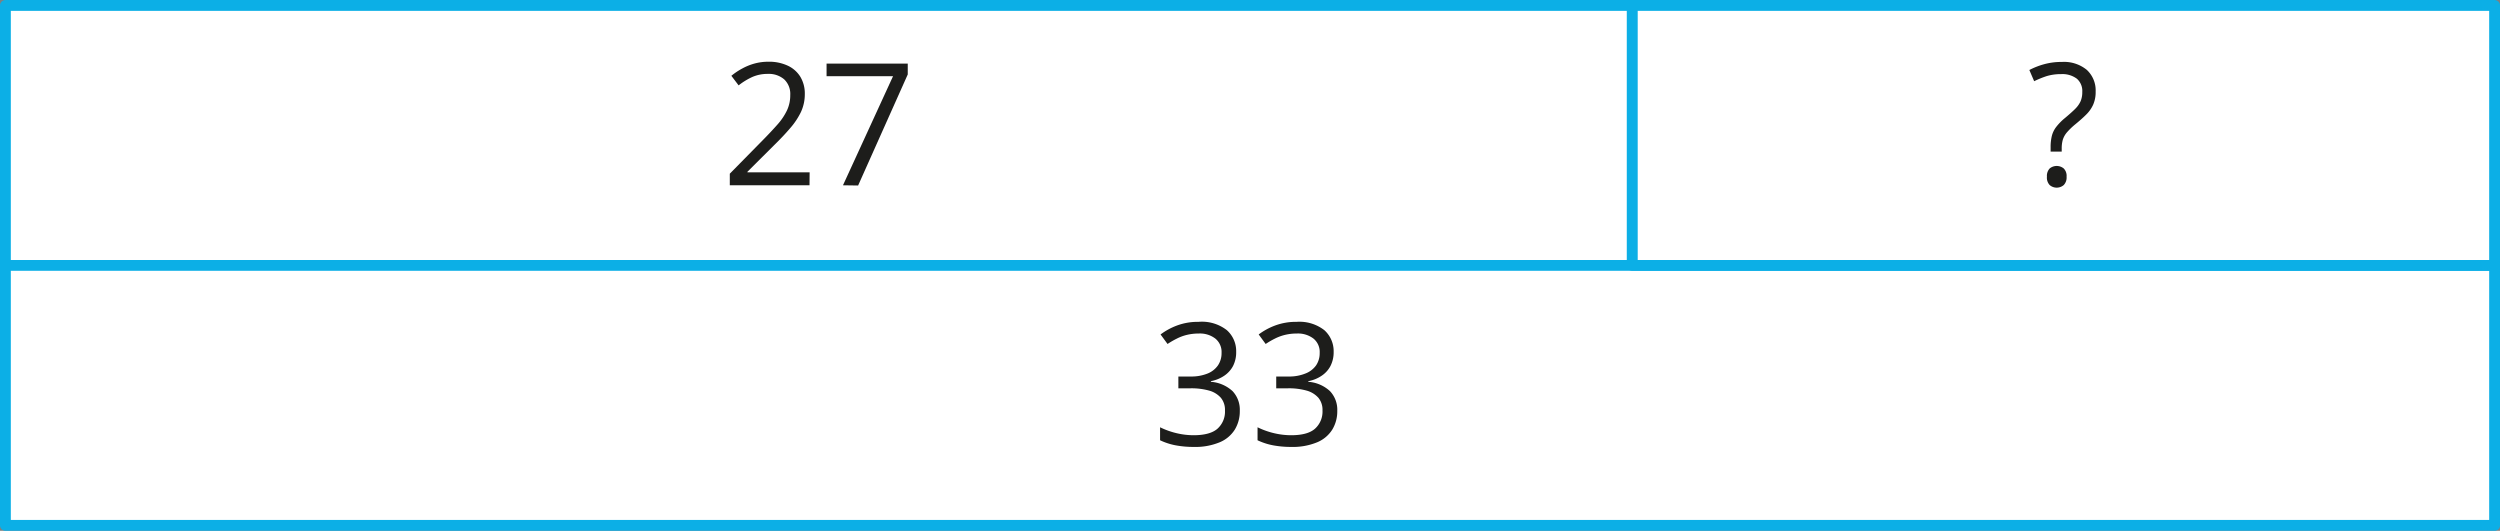
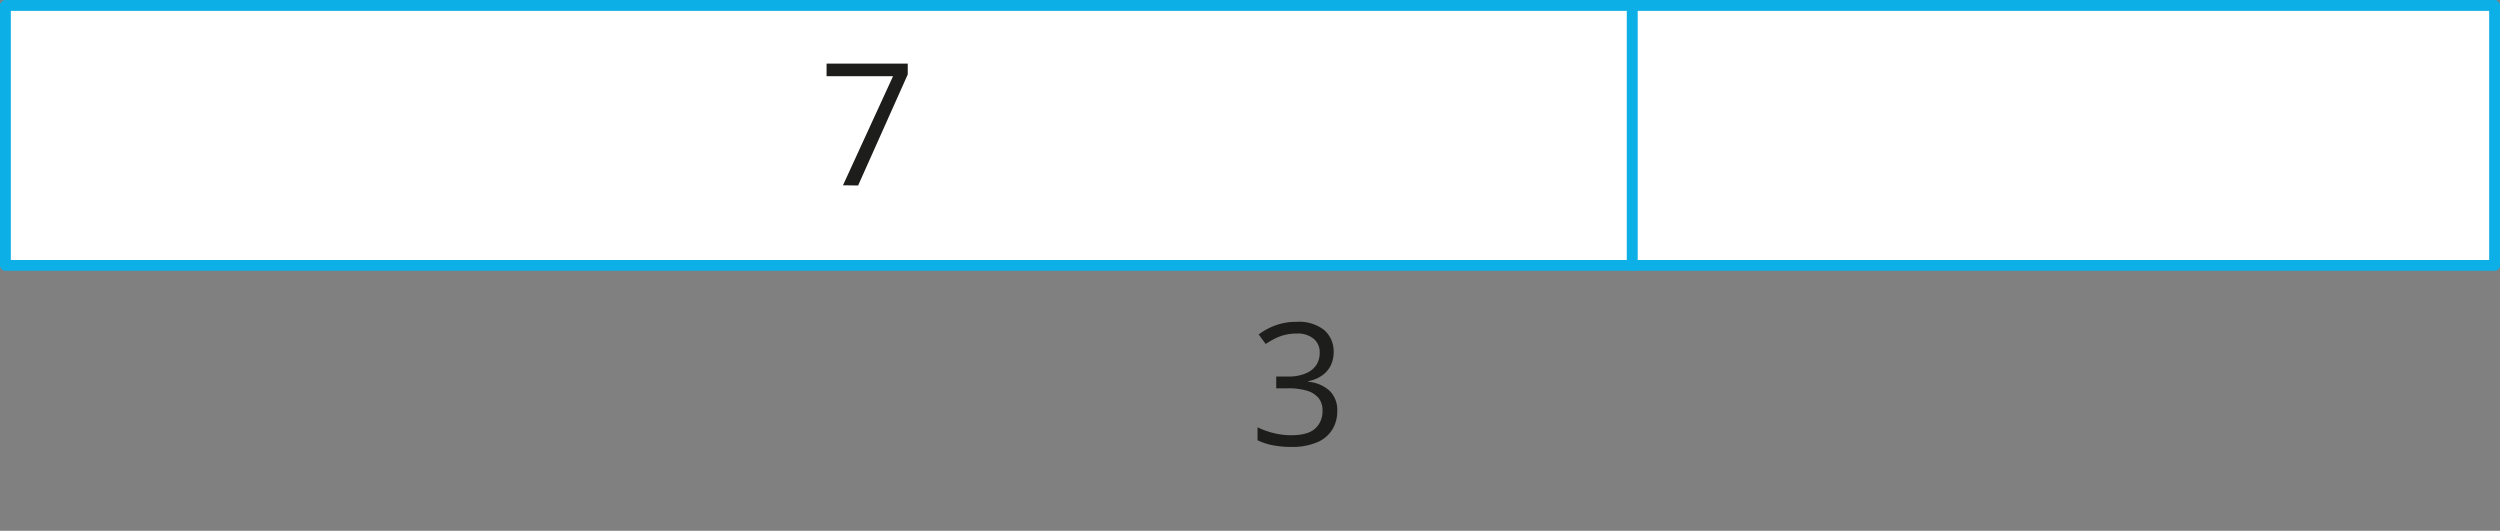
<svg xmlns="http://www.w3.org/2000/svg" width="162.95mm" height="34.6mm" viewBox="0 0 461.91 98.07">
  <rect x="0" y="0" width="461.91" height="98.07" fill="#808080" stroke="none" />
  <defs>
    <style>.cls-1{fill:#fff;stroke:#0cafe6;stroke-linecap:round;stroke-linejoin:round;stroke-width:2px;}.cls-2{fill:#1d1d1b;}</style>
  </defs>
  <g id="Слой_2" data-name="Слой 2">
    <g id="Слой_1-2" data-name="Слой 1">
      <rect class="cls-1" x="1" y="1" width="300.59" height="48.03" />
-       <rect class="cls-1" x="1" y="49.03" width="459.91" height="48.03" />
      <rect class="cls-1" x="301.59" y="1" width="159.32" height="48.03" />
-       <path class="cls-2" d="M228.4,65a5.53,5.53,0,0,1-.58,2.62,5,5,0,0,1-1.63,1.8,6.58,6.58,0,0,1-2.46,1v.12a6.63,6.63,0,0,1,4,1.72,5,5,0,0,1,1.34,3.63,6.5,6.5,0,0,1-.91,3.46,6,6,0,0,1-2.8,2.36,11.72,11.72,0,0,1-4.82.86,17.86,17.86,0,0,1-3.3-.29,11.85,11.85,0,0,1-2.9-.94v-2.4a14.46,14.46,0,0,0,3,1.08,13.75,13.75,0,0,0,3.18.39c2,0,3.53-.4,4.44-1.22a4.22,4.22,0,0,0,1.37-3.34,3.5,3.5,0,0,0-.76-2.36,4.48,4.48,0,0,0-2.18-1.33,12.2,12.2,0,0,0-3.42-.42h-2.25V69.56h2.26a8,8,0,0,0,3.11-.54,4.27,4.27,0,0,0,1.94-1.51,4,4,0,0,0,.67-2.32,3.18,3.18,0,0,0-1.14-2.63,4.66,4.66,0,0,0-3.09-.94,9.19,9.19,0,0,0-2.18.25,8.4,8.4,0,0,0-1.84.68,15.38,15.38,0,0,0-1.73,1l-1.29-1.76a12.14,12.14,0,0,1,3-1.64,11,11,0,0,1,4-.69A7.49,7.49,0,0,1,226.68,61,5.17,5.17,0,0,1,228.4,65Z" />
      <path class="cls-2" d="M246.41,65a5.54,5.54,0,0,1-.59,2.62,4.86,4.86,0,0,1-1.63,1.8,6.45,6.45,0,0,1-2.46,1v.12a6.58,6.58,0,0,1,4,1.72,5,5,0,0,1,1.35,3.63,6.5,6.5,0,0,1-.91,3.46,6,6,0,0,1-2.8,2.36,11.75,11.75,0,0,1-4.82.86,17.86,17.86,0,0,1-3.3-.29,11.71,11.71,0,0,1-2.9-.94v-2.4a14.37,14.37,0,0,0,3,1.08,13.83,13.83,0,0,0,3.19.39c2.05,0,3.53-.4,4.44-1.22a4.25,4.25,0,0,0,1.37-3.34,3.5,3.5,0,0,0-.76-2.36,4.51,4.51,0,0,0-2.19-1.33,12.1,12.1,0,0,0-3.42-.42H235.8V69.56h2.26a7.93,7.93,0,0,0,3.1-.54,4.3,4.3,0,0,0,2-1.51,4,4,0,0,0,.67-2.32,3.18,3.18,0,0,0-1.14-2.63,4.69,4.69,0,0,0-3.09-.94,9.13,9.13,0,0,0-2.18.25,8.68,8.68,0,0,0-1.85.68,15.27,15.27,0,0,0-1.72,1l-1.29-1.76a12.14,12.14,0,0,1,3-1.64,11,11,0,0,1,4-.69A7.49,7.49,0,0,1,244.69,61,5.2,5.2,0,0,1,246.41,65Z" />
-       <path class="cls-2" d="M149.57,34.23H134.84V32.09l6-6.1c1.12-1.13,2.06-2.14,2.82-3a11.14,11.14,0,0,0,1.75-2.61,6.54,6.54,0,0,0,.6-2.82,3.7,3.7,0,0,0-1.13-2.91,4.34,4.34,0,0,0-3-1,7,7,0,0,0-2.86.56,12.25,12.25,0,0,0-2.55,1.56L135.13,14a12.23,12.23,0,0,1,2-1.34,10.5,10.5,0,0,1,2.26-.92,9.67,9.67,0,0,1,2.57-.34,8.13,8.13,0,0,1,3.59.73,5.38,5.38,0,0,1,2.33,2.06,6,6,0,0,1,.82,3.18,7.81,7.81,0,0,1-.71,3.31,13.31,13.31,0,0,1-2,3q-1.28,1.5-3,3.18l-4.89,4.87v.11h11.49Z" />
      <path class="cls-2" d="M155.75,34.23,165,14.08H152.72V11.75h15v2l-9.17,20.52Z" />
-       <path class="cls-2" d="M378.88,28v-.8a8.61,8.61,0,0,1,.23-2.11,4.54,4.54,0,0,1,.81-1.65,10.07,10.07,0,0,1,1.6-1.63c.8-.67,1.44-1.24,1.9-1.7a4.76,4.76,0,0,0,1-1.41,4.35,4.35,0,0,0,.31-1.71,3,3,0,0,0-1-2.45,4.45,4.45,0,0,0-2.91-.85,9,9,0,0,0-2.71.38,18,18,0,0,0-2.27.93l-.89-2.07a13.72,13.72,0,0,1,2.73-1.07,12,12,0,0,1,3.29-.42,6.62,6.62,0,0,1,4.6,1.47,5.16,5.16,0,0,1,1.63,4,5.76,5.76,0,0,1-.46,2.43,6.13,6.13,0,0,1-1.31,1.85c-.56.56-1.23,1.15-2,1.78a12.74,12.74,0,0,0-1.56,1.51,3.89,3.89,0,0,0-.74,1.34,6,6,0,0,0-.2,1.64V28Zm-.68,4.65a2,2,0,0,1,.51-1.53,2.05,2.05,0,0,1,2.59,0,1.93,1.93,0,0,1,.53,1.53,2,2,0,0,1-.53,1.54,2,2,0,0,1-2.59,0A2,2,0,0,1,378.2,32.63Z" />
    </g>
  </g>
</svg>